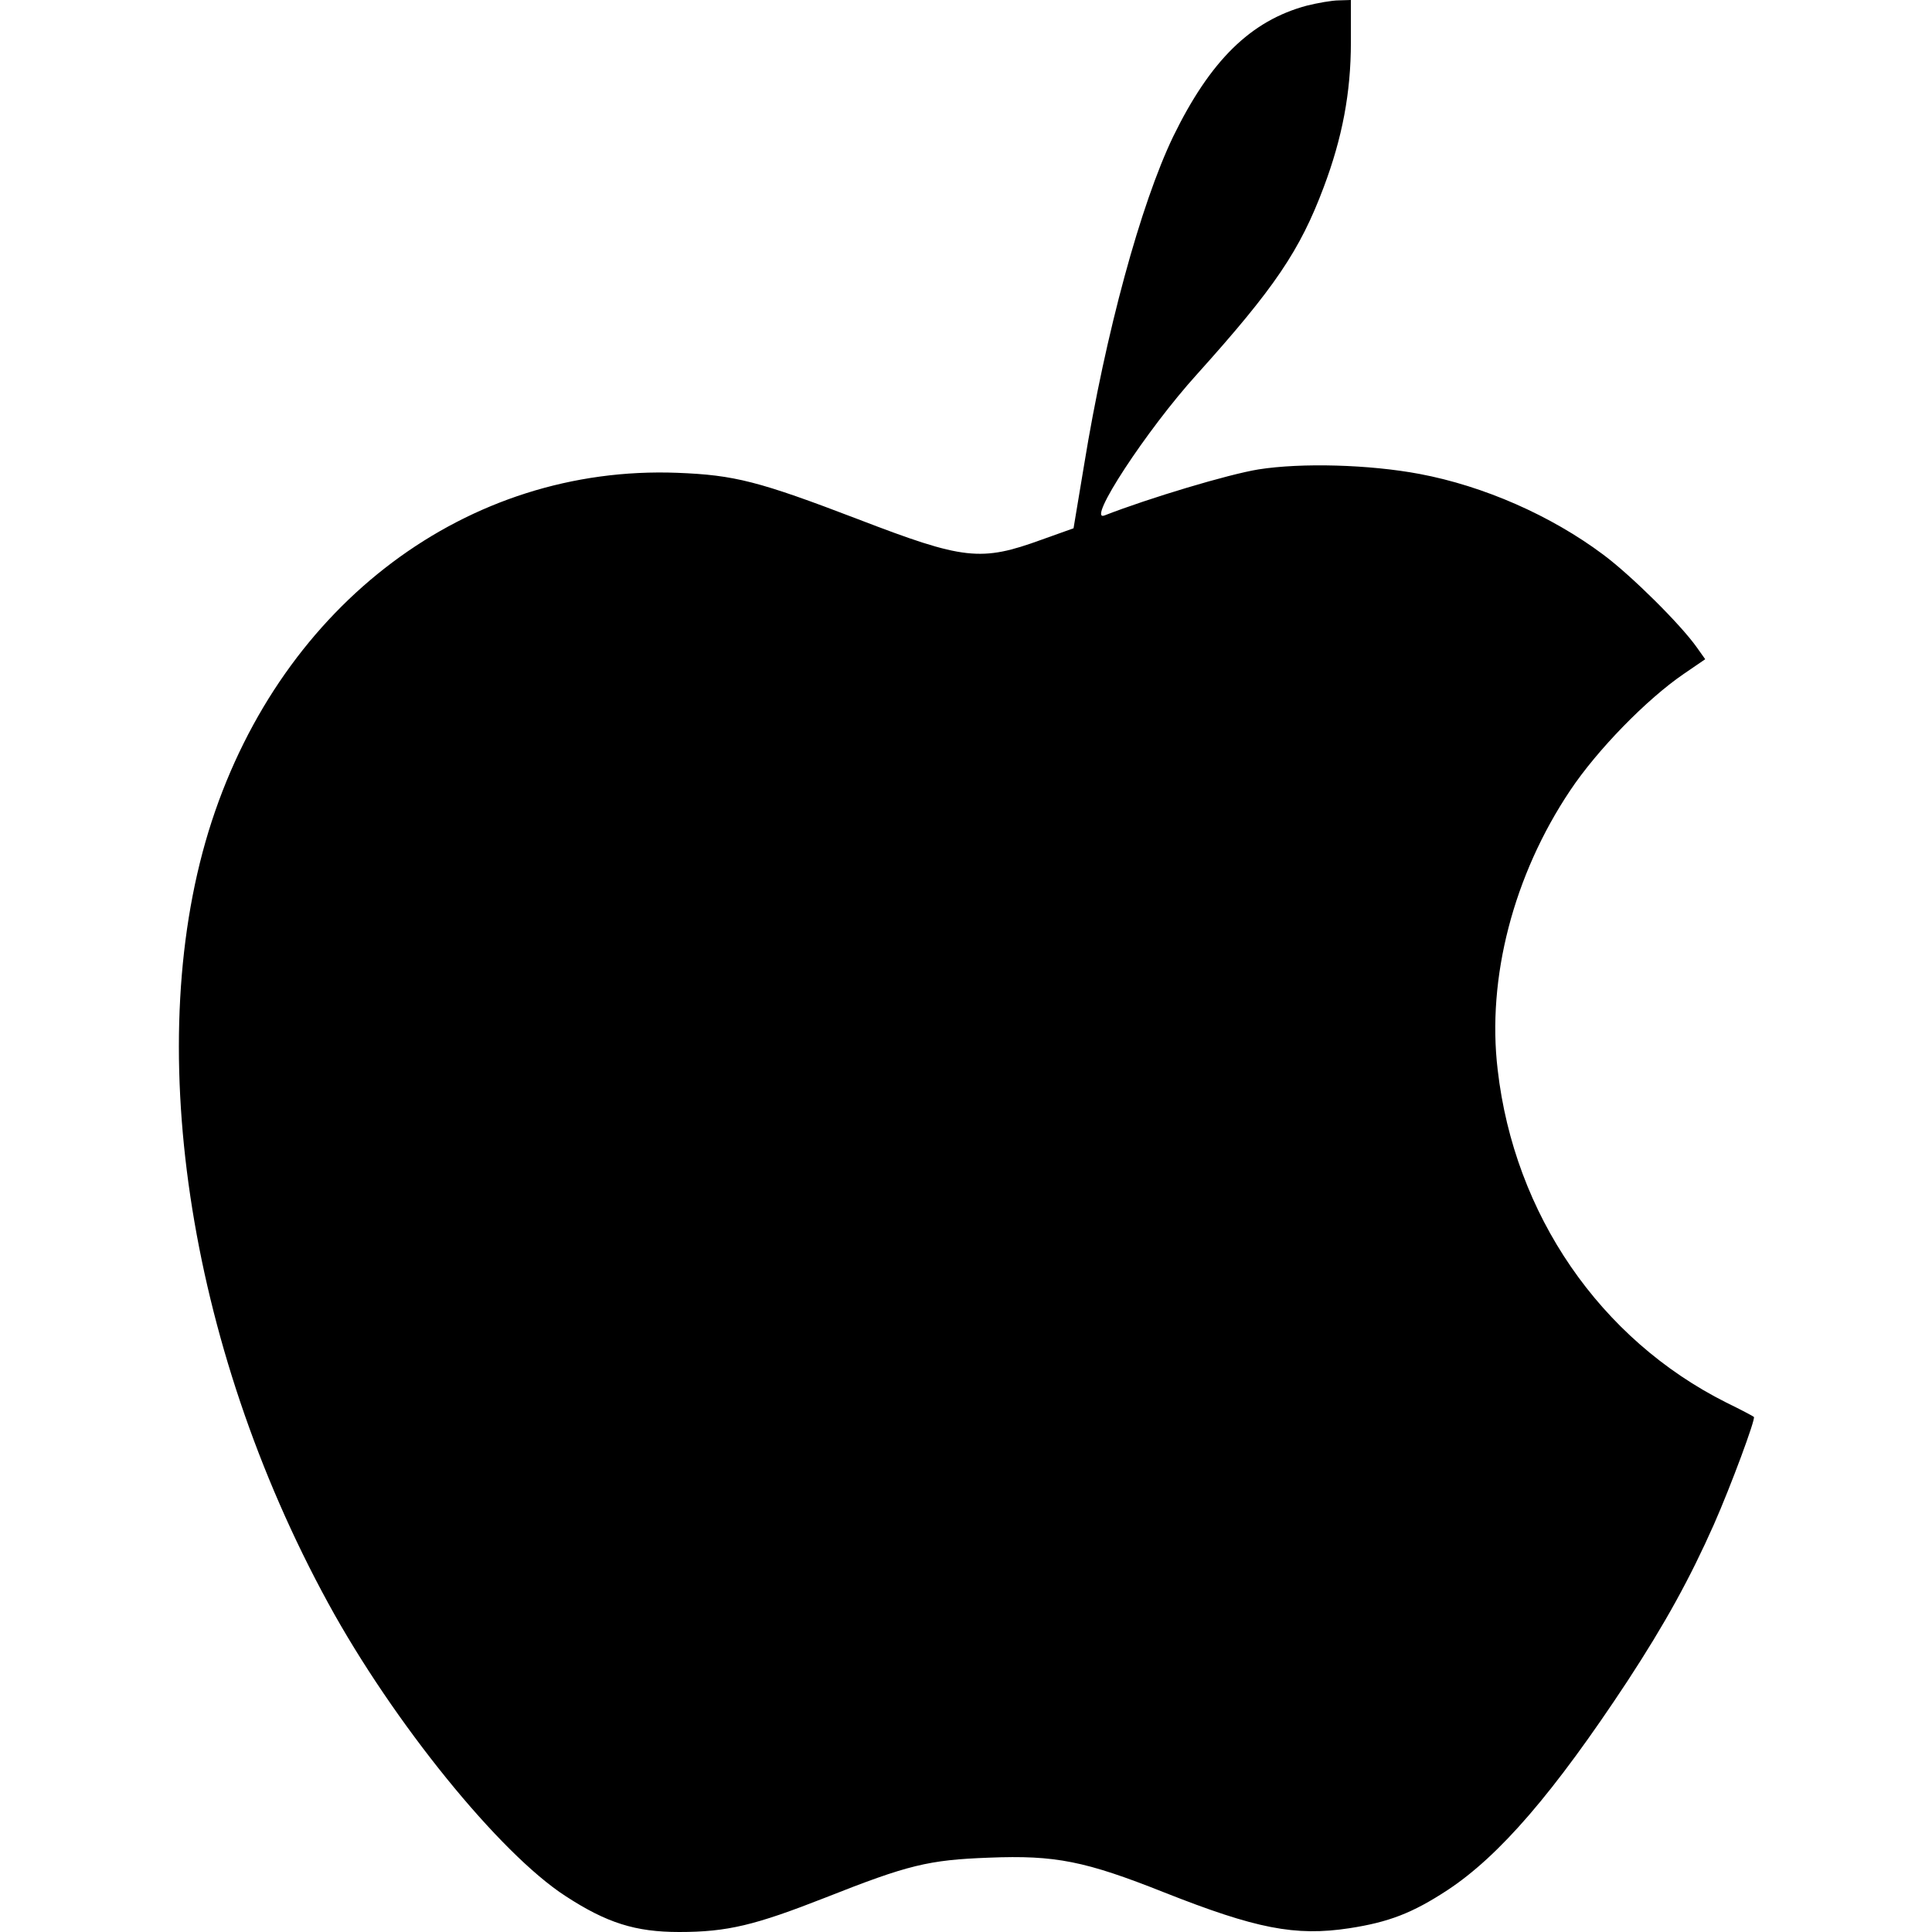
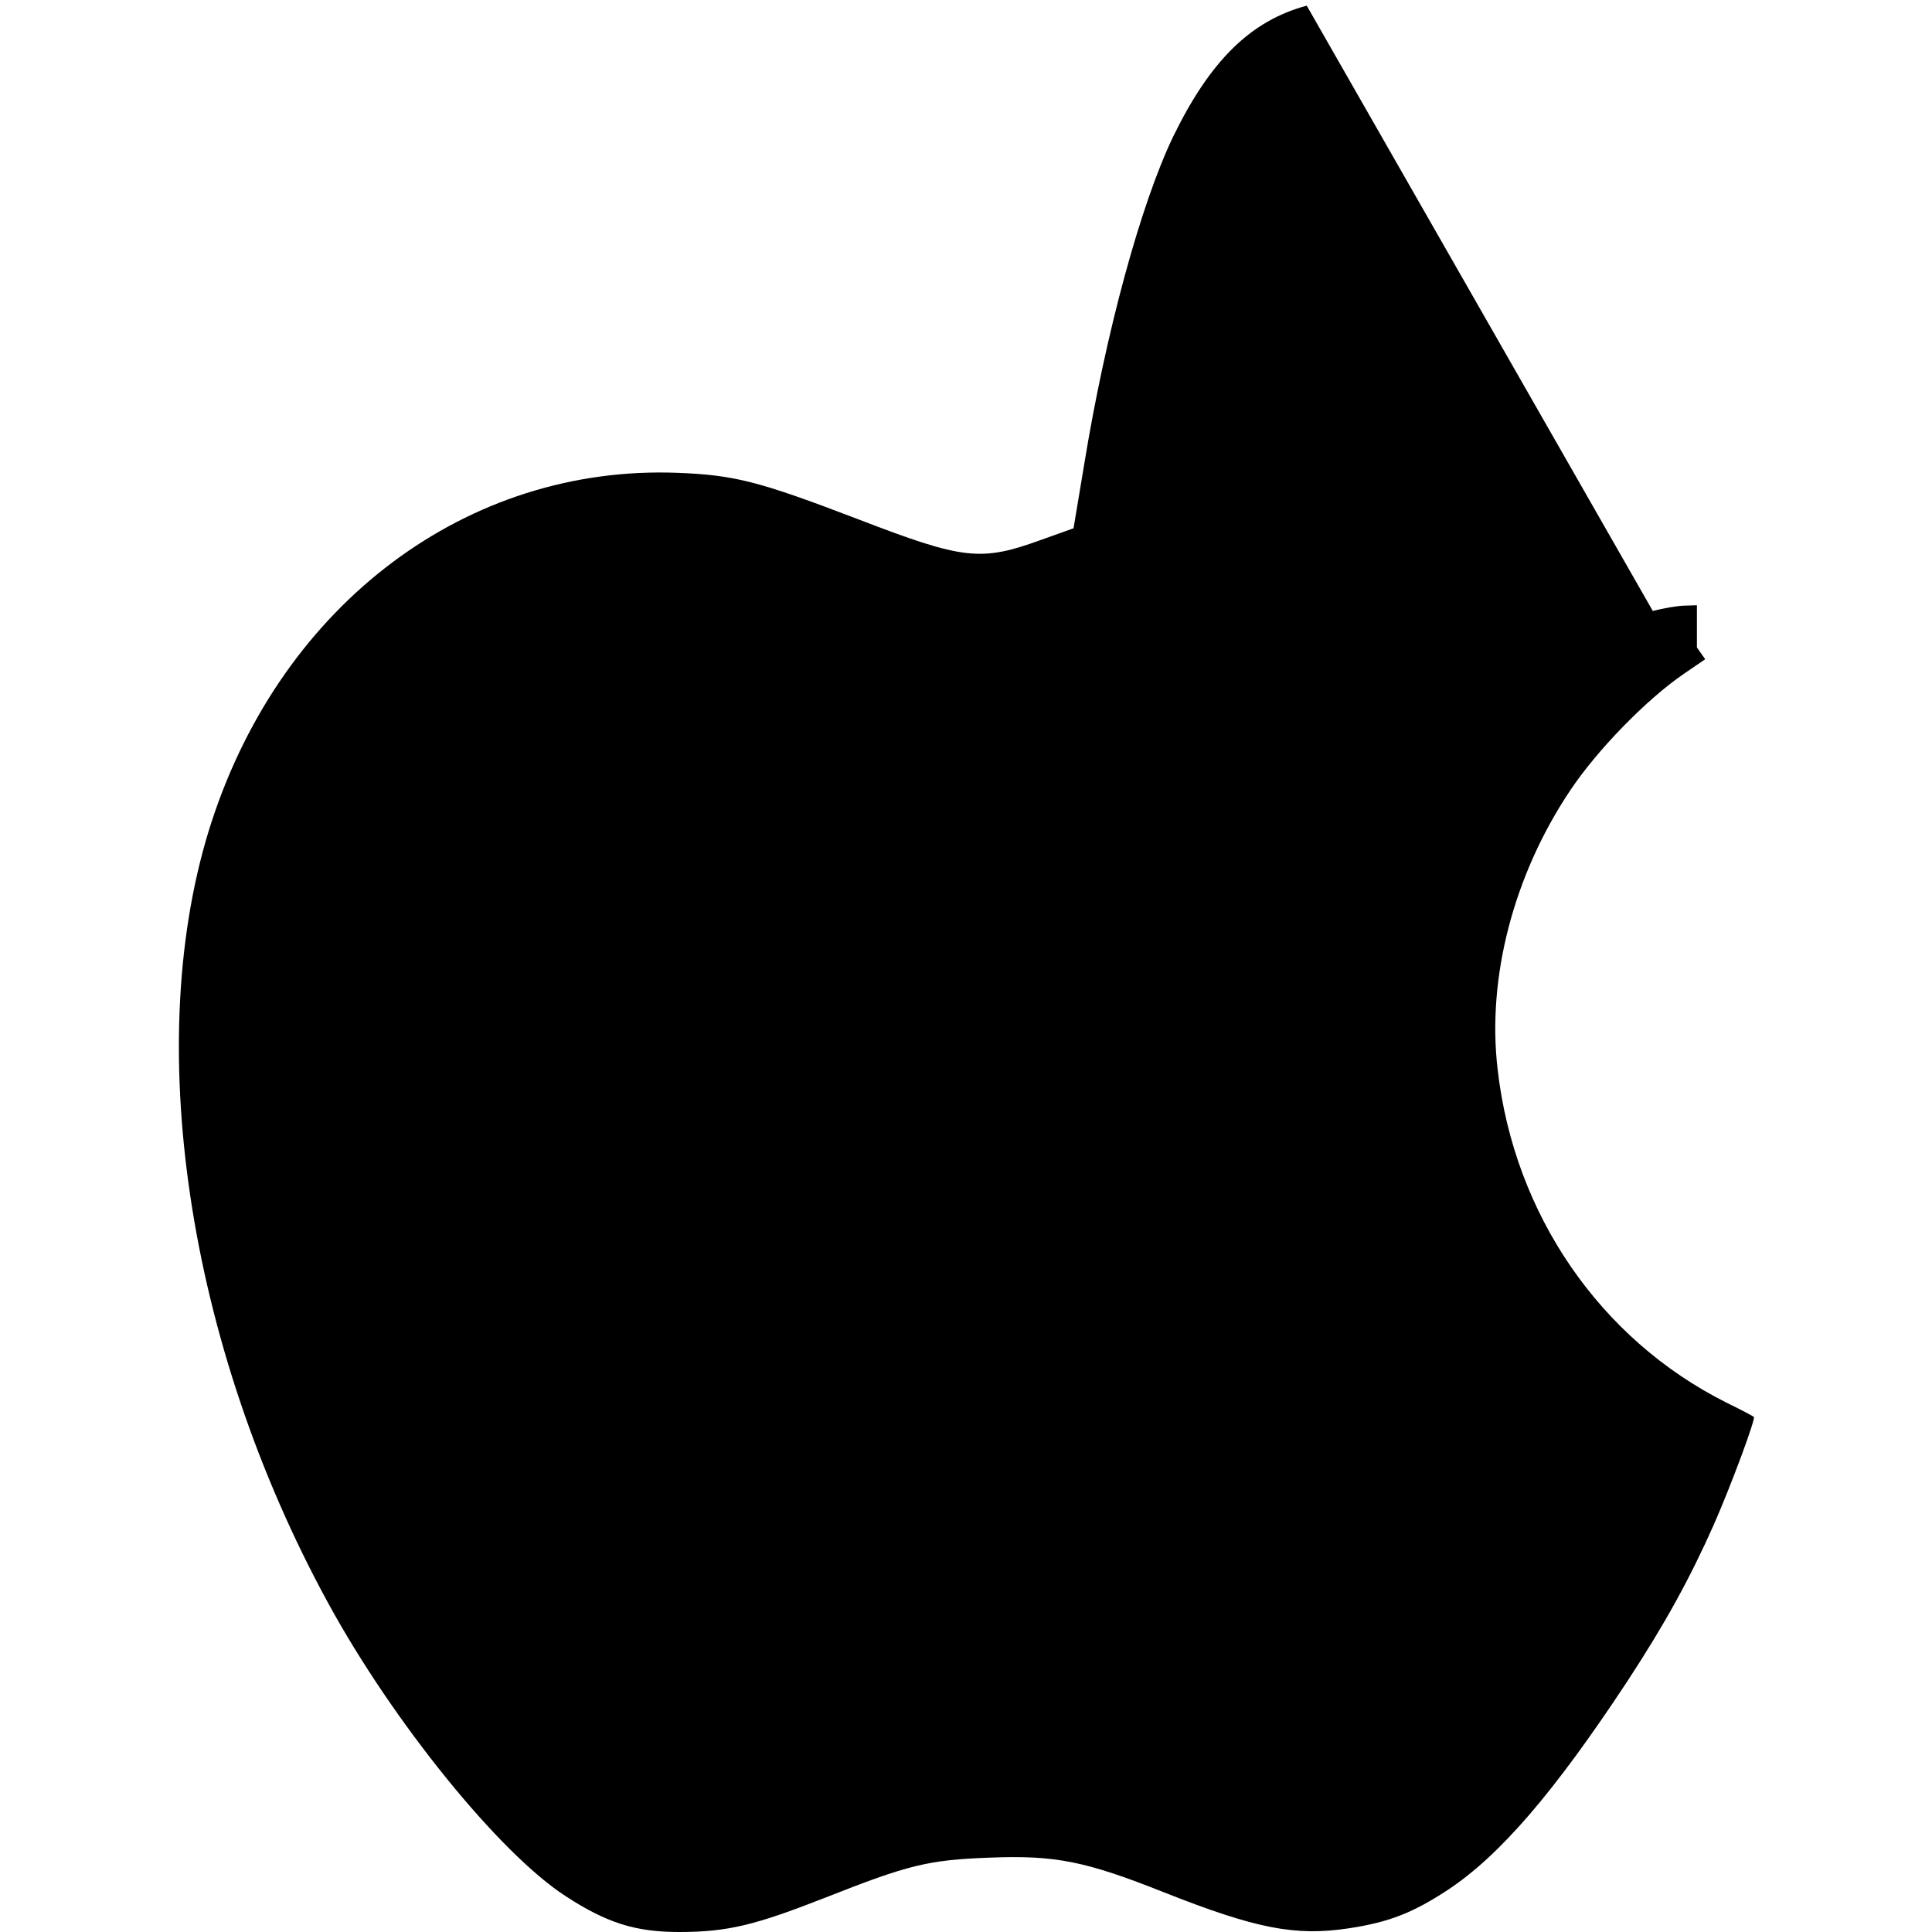
<svg xmlns="http://www.w3.org/2000/svg" version="1.0" width="512" height="512" viewBox="0 0 512 512" preserveAspectRatio="xMidYMid meet">
  <g transform="translate(0,512) scale(0.1,-0.1)" fill="#000000" stroke="none">
-     <path d="M3463 5105 c-149 -40 -256 -146 -354 -347 -86 -179 -179 -520 -236 -870 l-28 -168 -84 -30 c-162 -59 -206 -54 -487 54 -264 101 -327 117 -479 123 -556 21 -1045 -345 -1234 -924 -187 -574 -67 -1384 309 -2072 172 -315 454 -663 629 -776 109 -71 185 -95 301 -95 128 0 201 18 387 91 220 87 273 100 434 106 176 7 255 -9 464 -92 243 -96 347 -117 491 -95 104 16 167 40 260 101 138 91 282 258 477 554 100 153 165 271 229 415 45 102 111 280 106 285 -2 2 -34 19 -73 38 -335 168 -562 499 -606 882 -29 243 42 516 192 740 72 108 203 242 301 309 l57 39 -22 31 c-43 61 -173 190 -248 246 -139 104 -317 182 -487 214 -133 25 -313 30 -427 12 -80 -13 -290 -76 -408 -122 -49 -19 111 226 245 374 206 229 273 328 336 496 49 130 72 250 72 384 l0 112 -32 -1 c-18 0 -57 -7 -85 -14z" />
+     <path d="M3463 5105 c-149 -40 -256 -146 -354 -347 -86 -179 -179 -520 -236 -870 l-28 -168 -84 -30 c-162 -59 -206 -54 -487 54 -264 101 -327 117 -479 123 -556 21 -1045 -345 -1234 -924 -187 -574 -67 -1384 309 -2072 172 -315 454 -663 629 -776 109 -71 185 -95 301 -95 128 0 201 18 387 91 220 87 273 100 434 106 176 7 255 -9 464 -92 243 -96 347 -117 491 -95 104 16 167 40 260 101 138 91 282 258 477 554 100 153 165 271 229 415 45 102 111 280 106 285 -2 2 -34 19 -73 38 -335 168 -562 499 -606 882 -29 243 42 516 192 740 72 108 203 242 301 309 l57 39 -22 31 l0 112 -32 -1 c-18 0 -57 -7 -85 -14z" />
  </g>
</svg>